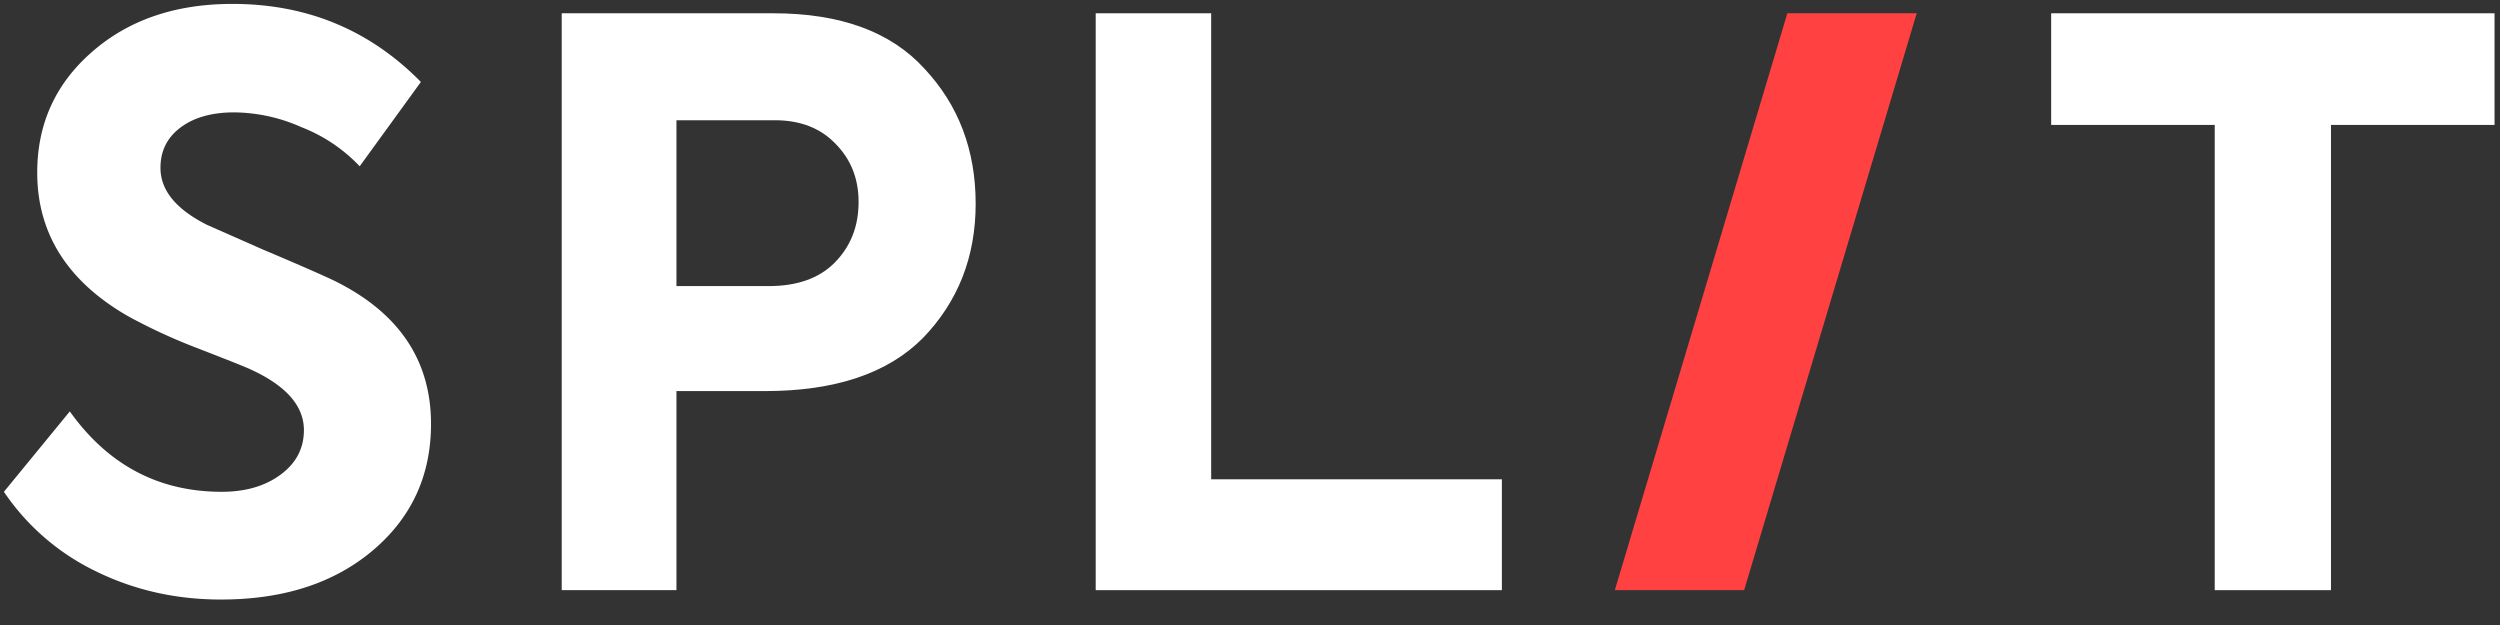
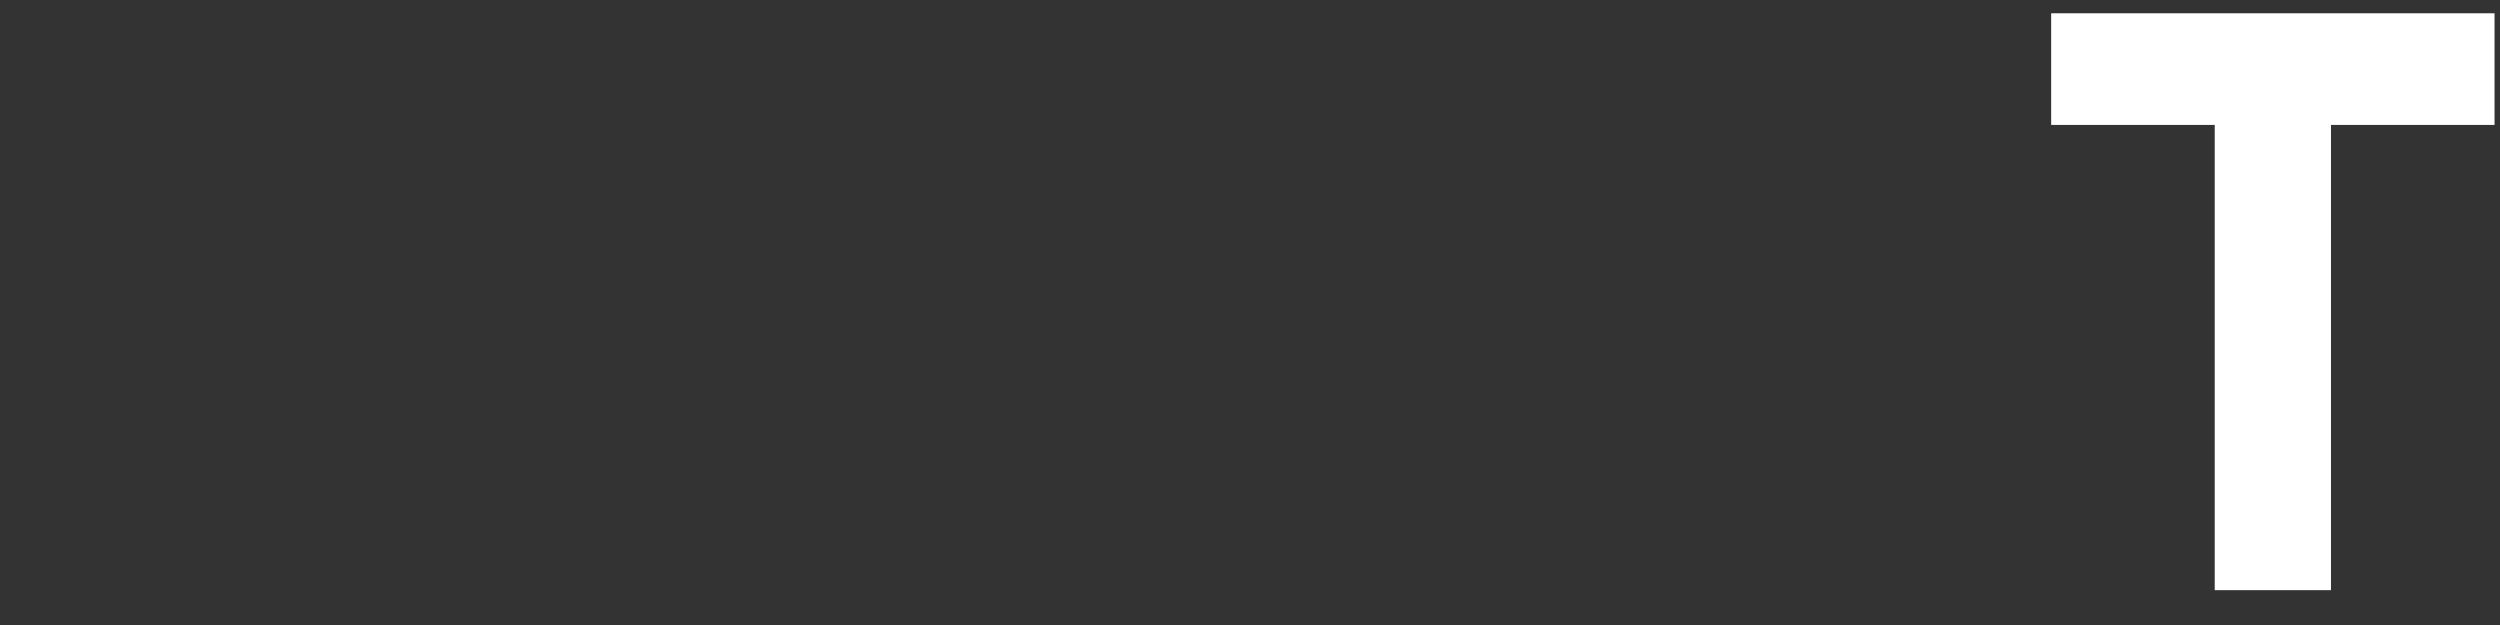
<svg xmlns="http://www.w3.org/2000/svg" width="64" height="16" viewBox="0 0 64 16">
  <rect x="0" y="0" width="64" height="16" fill="#333333" stroke="none" />
  <g>
    <g>
-       <path fill="#fff" d="M5.657 15.348c-1.152 0-2.217-.24-3.196-.72A5.967 5.967 0 0 1 .1 12.59l1.687-2.058c.979 1.372 2.275 2.058 3.889 2.058.609 0 1.112-.146 1.508-.44.397-.293.596-.672.596-1.139 0-.612-.444-1.125-1.33-1.538-.106-.054-.589-.247-1.449-.58a14.446 14.446 0 0 1-1.726-.8C1.727 7.202.953 5.976.953 4.418c0-1.24.463-2.265 1.39-3.078C3.281.513 4.484.1 5.952.1c1.906 0 3.513.666 4.823 1.998L9.208 4.257a4.08 4.08 0 0 0-1.488-1 4.307 4.307 0 0 0-1.727-.38c-.581 0-1.044.134-1.388.4-.331.254-.497.593-.497 1.02 0 .573.397 1.059 1.191 1.459l1.448.639c.82.346 1.416.606 1.787.78 1.666.812 2.5 2.038 2.5 3.677 0 1.318-.496 2.398-1.488 3.237-.993.84-2.289 1.259-3.89 1.259z" />
-     </g>
+       </g>
    <g>
-       <path fill="#fff" d="M17.317 3.078h2.52c.648 0 1.164.2 1.548.598.397.399.595.897.595 1.495 0 .625-.205 1.143-.615 1.555-.397.4-.96.598-1.687.598h-2.361zm-2.937 12.03h2.937v-5.096h2.262c1.8 0 3.149-.453 4.048-1.359.9-.932 1.35-2.078 1.35-3.437 0-1.372-.437-2.525-1.31-3.457-.86-.946-2.15-1.419-3.87-1.419H14.38z" />
-     </g>
+       </g>
    <g>
-       <path fill="#fff" d="M38.448 15.108H28.05V.34h2.956v11.93h7.442z" />
-     </g>
+       </g>
    <g>
-       <path fill="#ff4141" d="M41.34 15.108L45.756.34h3.312L44.65 15.108z" />
-     </g>
+       </g>
    <g>
      <path fill="#fff" d="M56.697 15.108V3.198H52.51V.34h11.35v2.858h-4.187v11.91z" />
    </g>
  </g>
</svg>